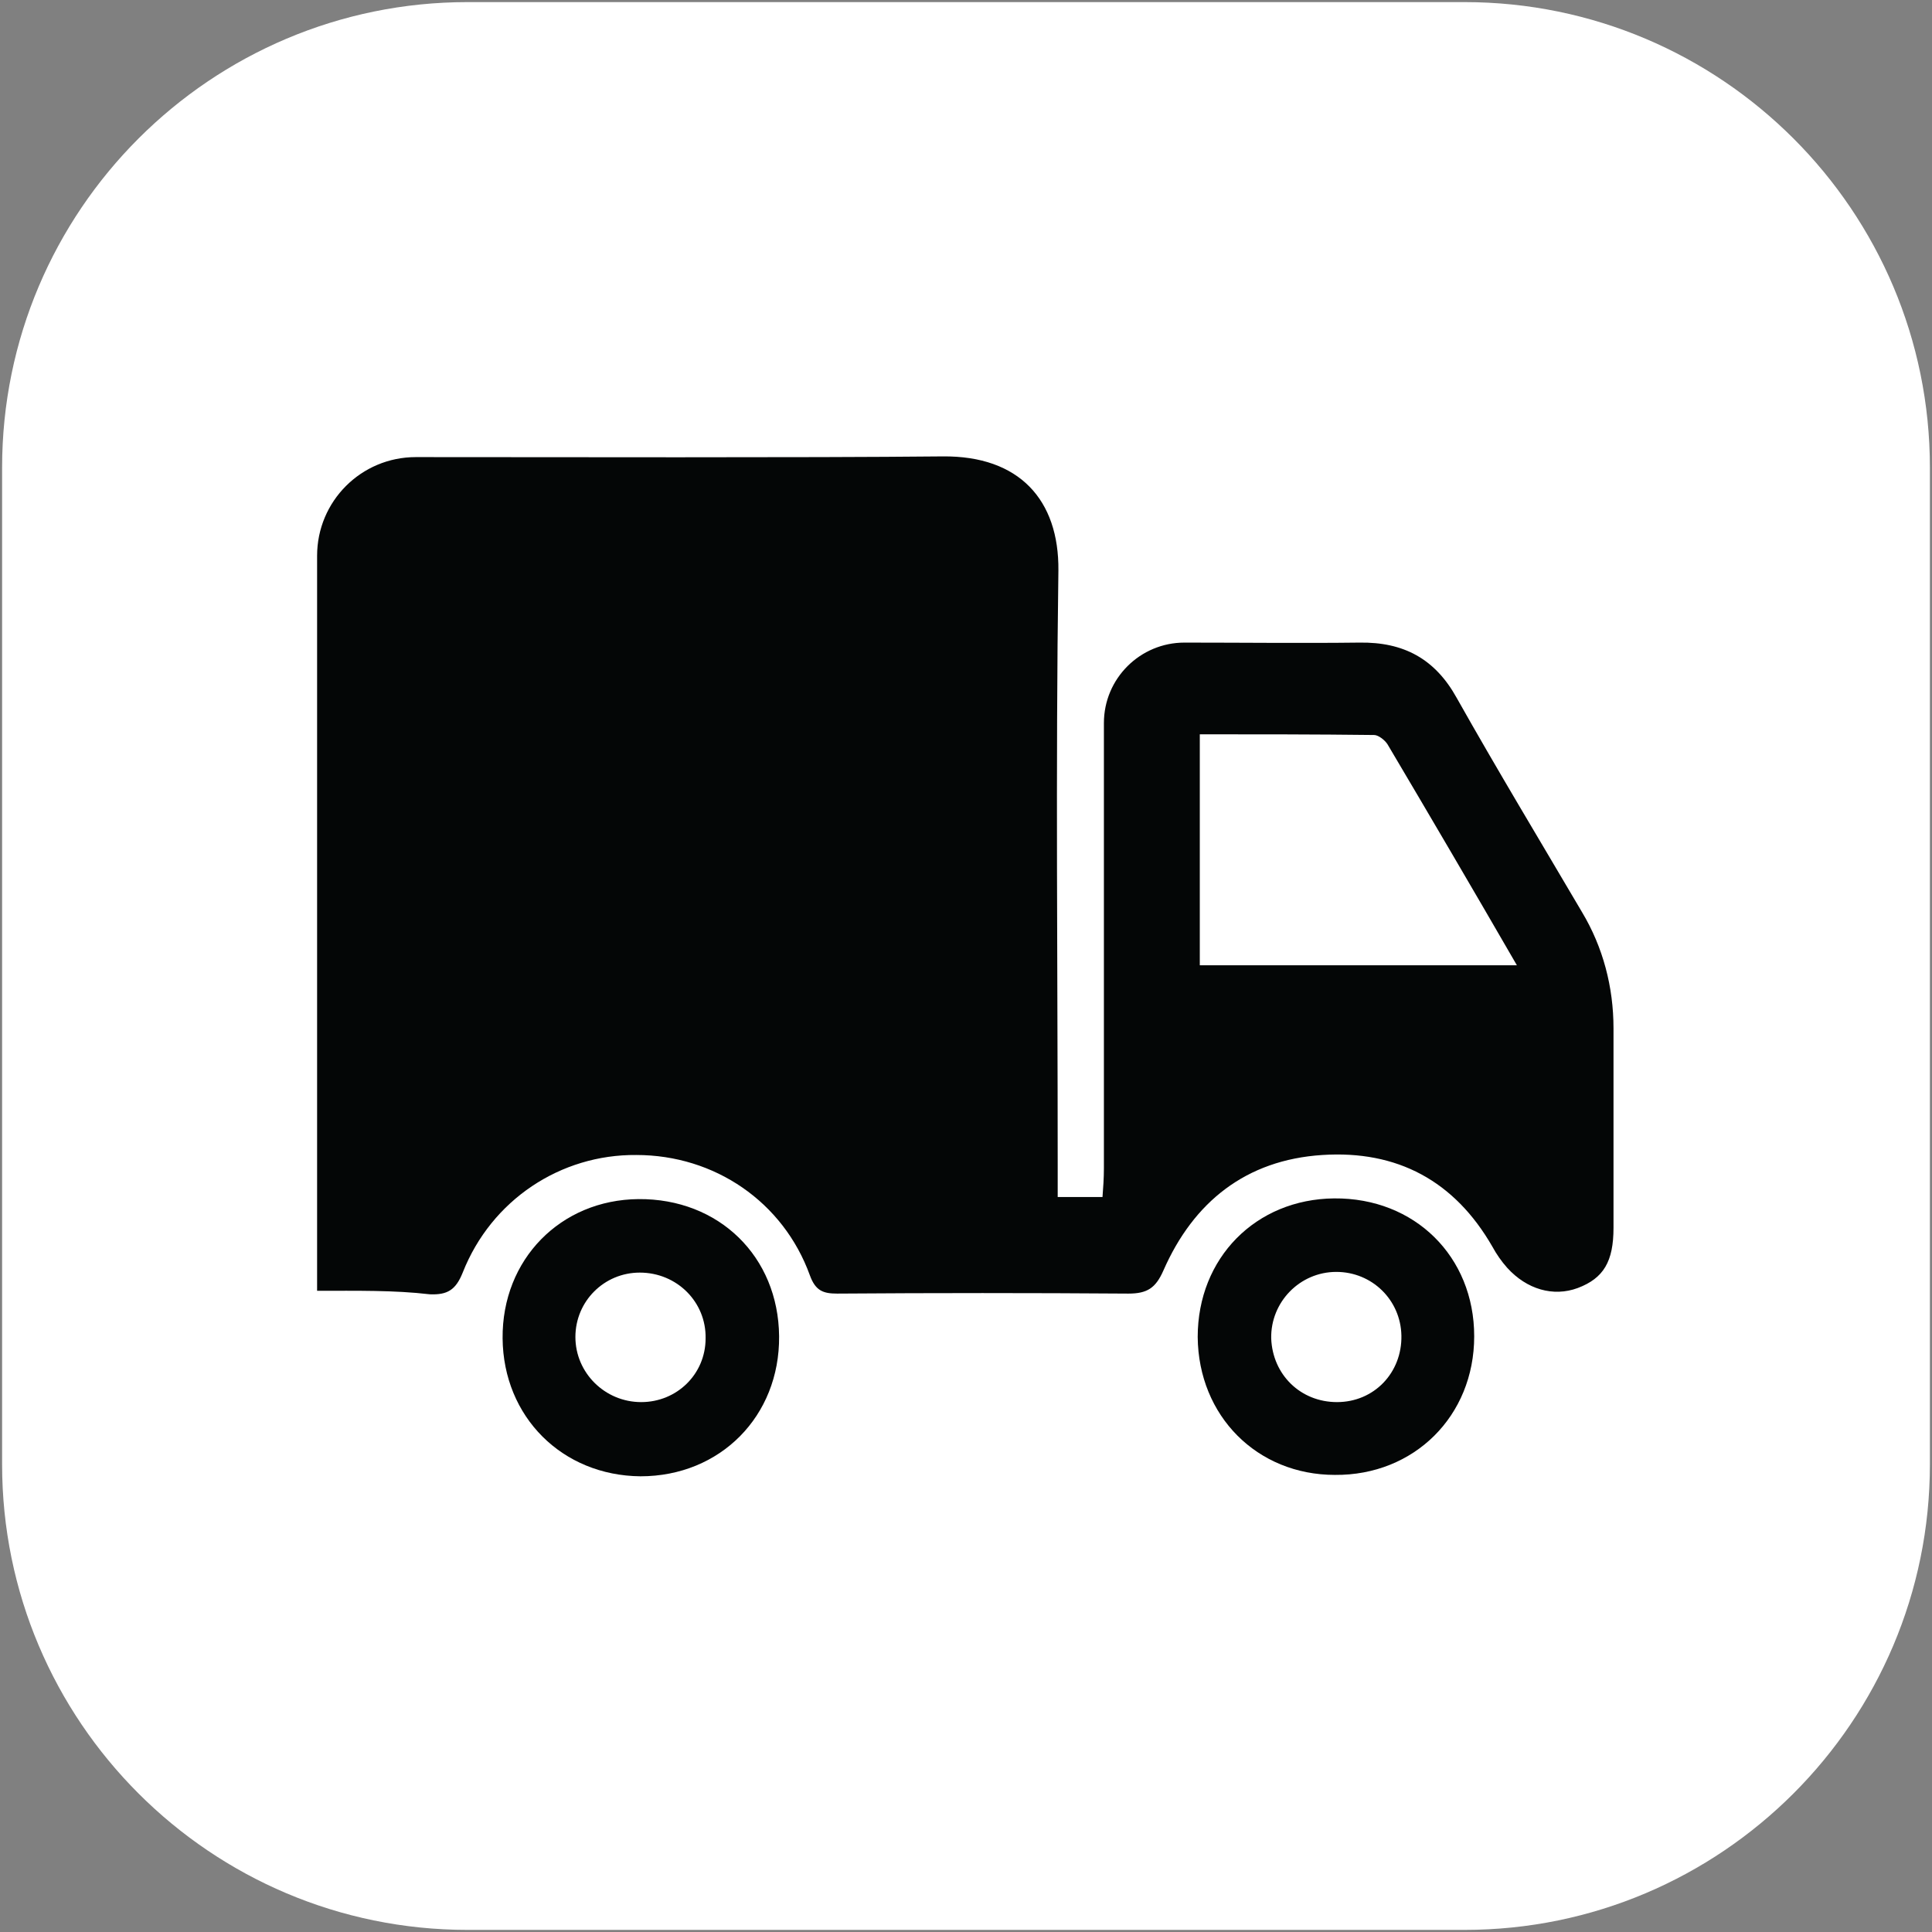
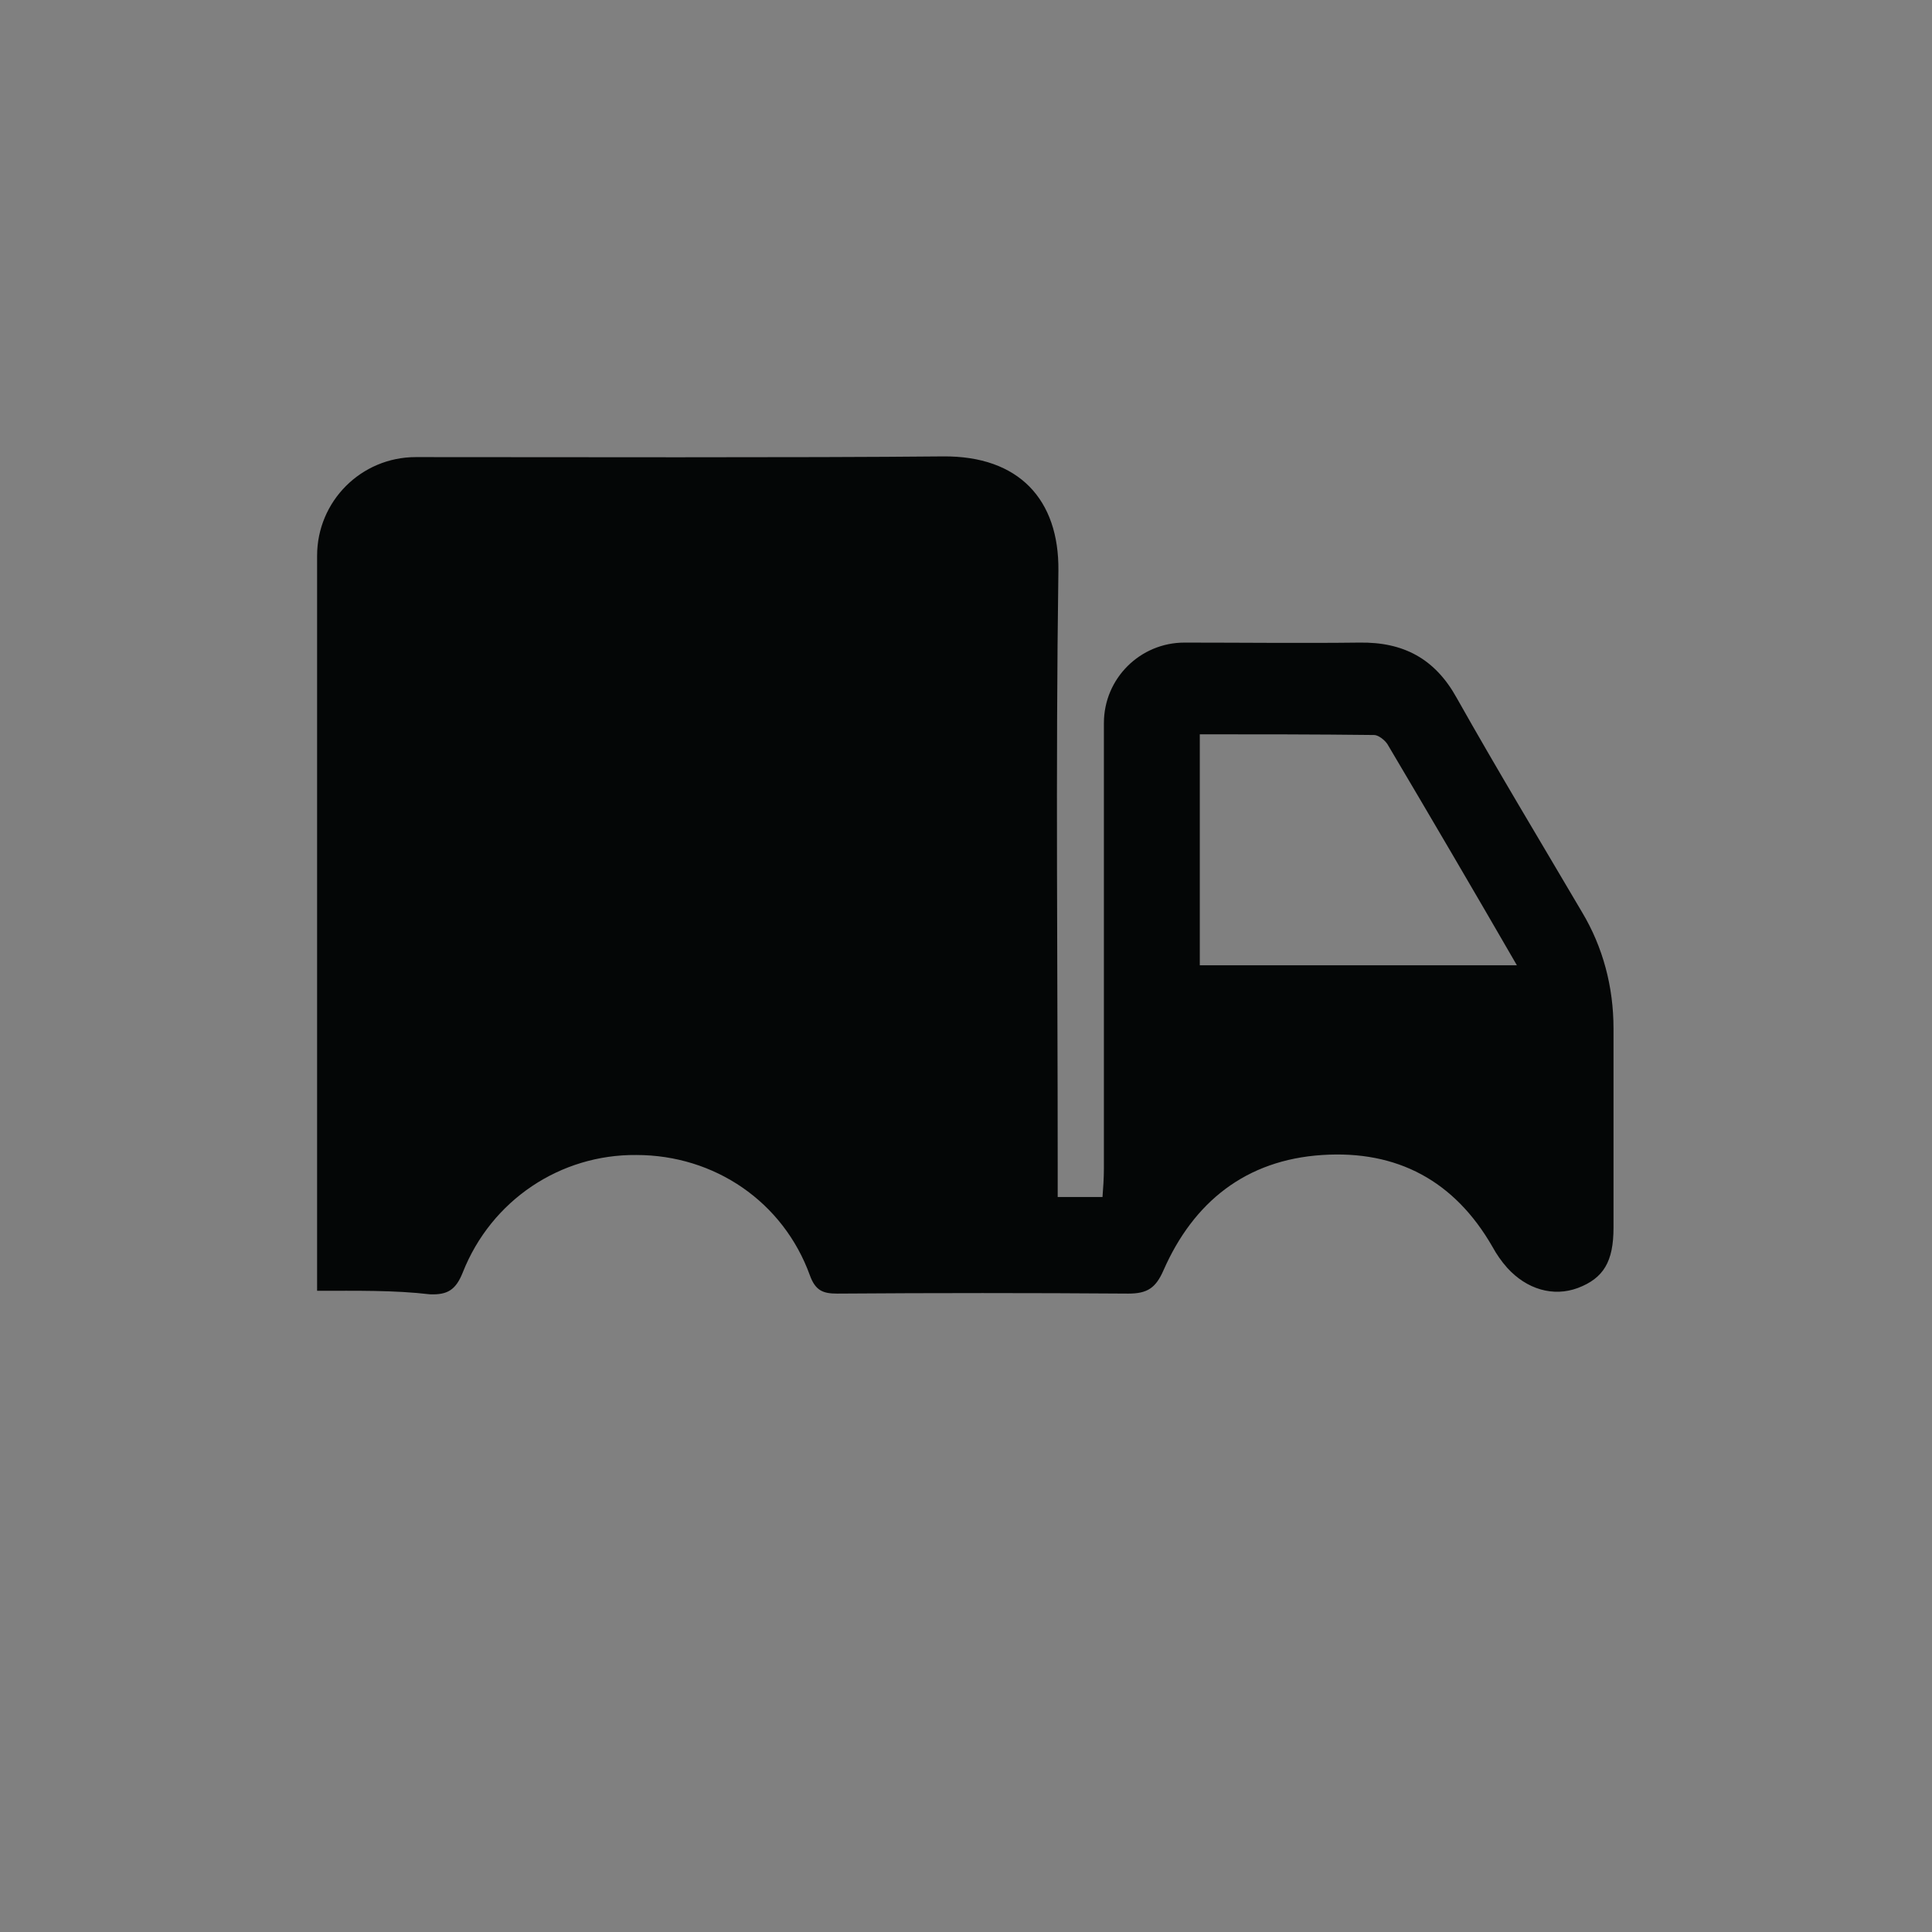
<svg xmlns="http://www.w3.org/2000/svg" version="1.1" id="Layer_1" x="0px" y="0px" viewBox="0 0 276 276" style="enable-background:new 0 0 276 276;" xml:space="preserve">
  <rect x="0" y="0" width="276" height="276" fill="#808080" stroke="none" />
  <style type="text/css">
	.st0{fill:#FFFFFF;}
	.st1{fill:#040606;}
</style>
  <g>
-     <path class="st0" d="M209.2,275.7H66.8c-36.7,0-66.5-29.8-66.5-66.5V66.8c0-36.7,29.8-66.5,66.5-66.5h142.4   c36.7,0,66.5,29.8,66.5,66.5v142.4C275.7,245.9,245.9,275.7,209.2,275.7z" />
    <g id="wwjzFb.tif_00000067918404675930764880000005791184104135181977_">
      <g>
        <path class="st1" d="M45.3,184.4v-105c0-7.8,6.3-14.1,14.1-14.1c19.7,0,55.3,0.1,75.3-0.1c10.9-0.1,16.6,6.2,16.5,16.3     c-0.4,28.3-0.1,56.7-0.1,85c0,1.4,0,2.8,0,4.5h6.4c0.1-1.3,0.2-2.7,0.2-4.1c0-21.2,0-42.4,0-63.6c0-6.4,5.2-11.5,11.5-11.5     c8.3,0,16.7,0.1,25,0c6.3-0.1,10.8,2.3,13.9,7.9c5.8,10.3,11.9,20.4,17.9,30.6c3,5,4.5,10.7,4.5,16.6c0,9.5,0,19,0,28.5     c0,4.8-1.4,7.2-5.1,8.6c-3.5,1.3-7.3,0.2-10.1-2.9c-0.8-0.9-1.5-1.9-2.1-3c-5.4-9.4-13.6-13.8-24.3-13.1     c-10.9,0.7-18.4,6.7-22.7,16.5c-1.1,2.5-2.3,3.3-5,3.3c-13.9-0.1-27.8-0.1-41.6,0c-2,0-3.1-0.4-3.9-2.6     c-3.8-10.5-13.6-17.2-24.8-17.2c-10.8-0.1-20.7,6.4-24.8,16.8c-1,2.5-2.2,3.2-4.7,3.1C56.3,184.3,51,184.4,45.3,184.4z      M216.7,137.9c-6.3-10.9-12.4-21.3-18.5-31.6c-0.4-0.6-1.3-1.3-1.9-1.3c-8.3-0.1-16.6-0.1-24.9-0.1c0,11.3,0,22,0,33     C186.4,137.9,201.2,137.9,216.7,137.9z" />
-         <path class="st1" d="M171.1,191c0-11.3,8.3-19.7,19.5-19.8c11.5-0.1,20,8.3,20,19.7c0,11.4-8.6,19.9-19.9,19.8     C179.6,210.7,171.2,202.3,171.1,191z M191,200.3c5.3,0,9.3-4.2,9.2-9.5c-0.1-5.1-4.2-9.1-9.3-9.1c-5.2,0-9.4,4.3-9.3,9.5     C181.8,196.4,185.8,200.3,191,200.3z" />
-         <path class="st1" d="M71.8,191.2c-0.1-11.3,8.3-19.8,19.4-19.9c11.5-0.1,20,8.2,20.1,19.6c0.1,11.4-8.4,20-19.8,20     C80.3,210.8,71.9,202.4,71.8,191.2z M91.6,200.3c5.1,0,9.2-4,9.2-9.1c0.1-5.2-4.1-9.4-9.4-9.4c-5.1,0-9.2,4.1-9.2,9.2     C82.2,196.1,86.4,200.3,91.6,200.3z" />
      </g>
    </g>
  </g>
</svg>